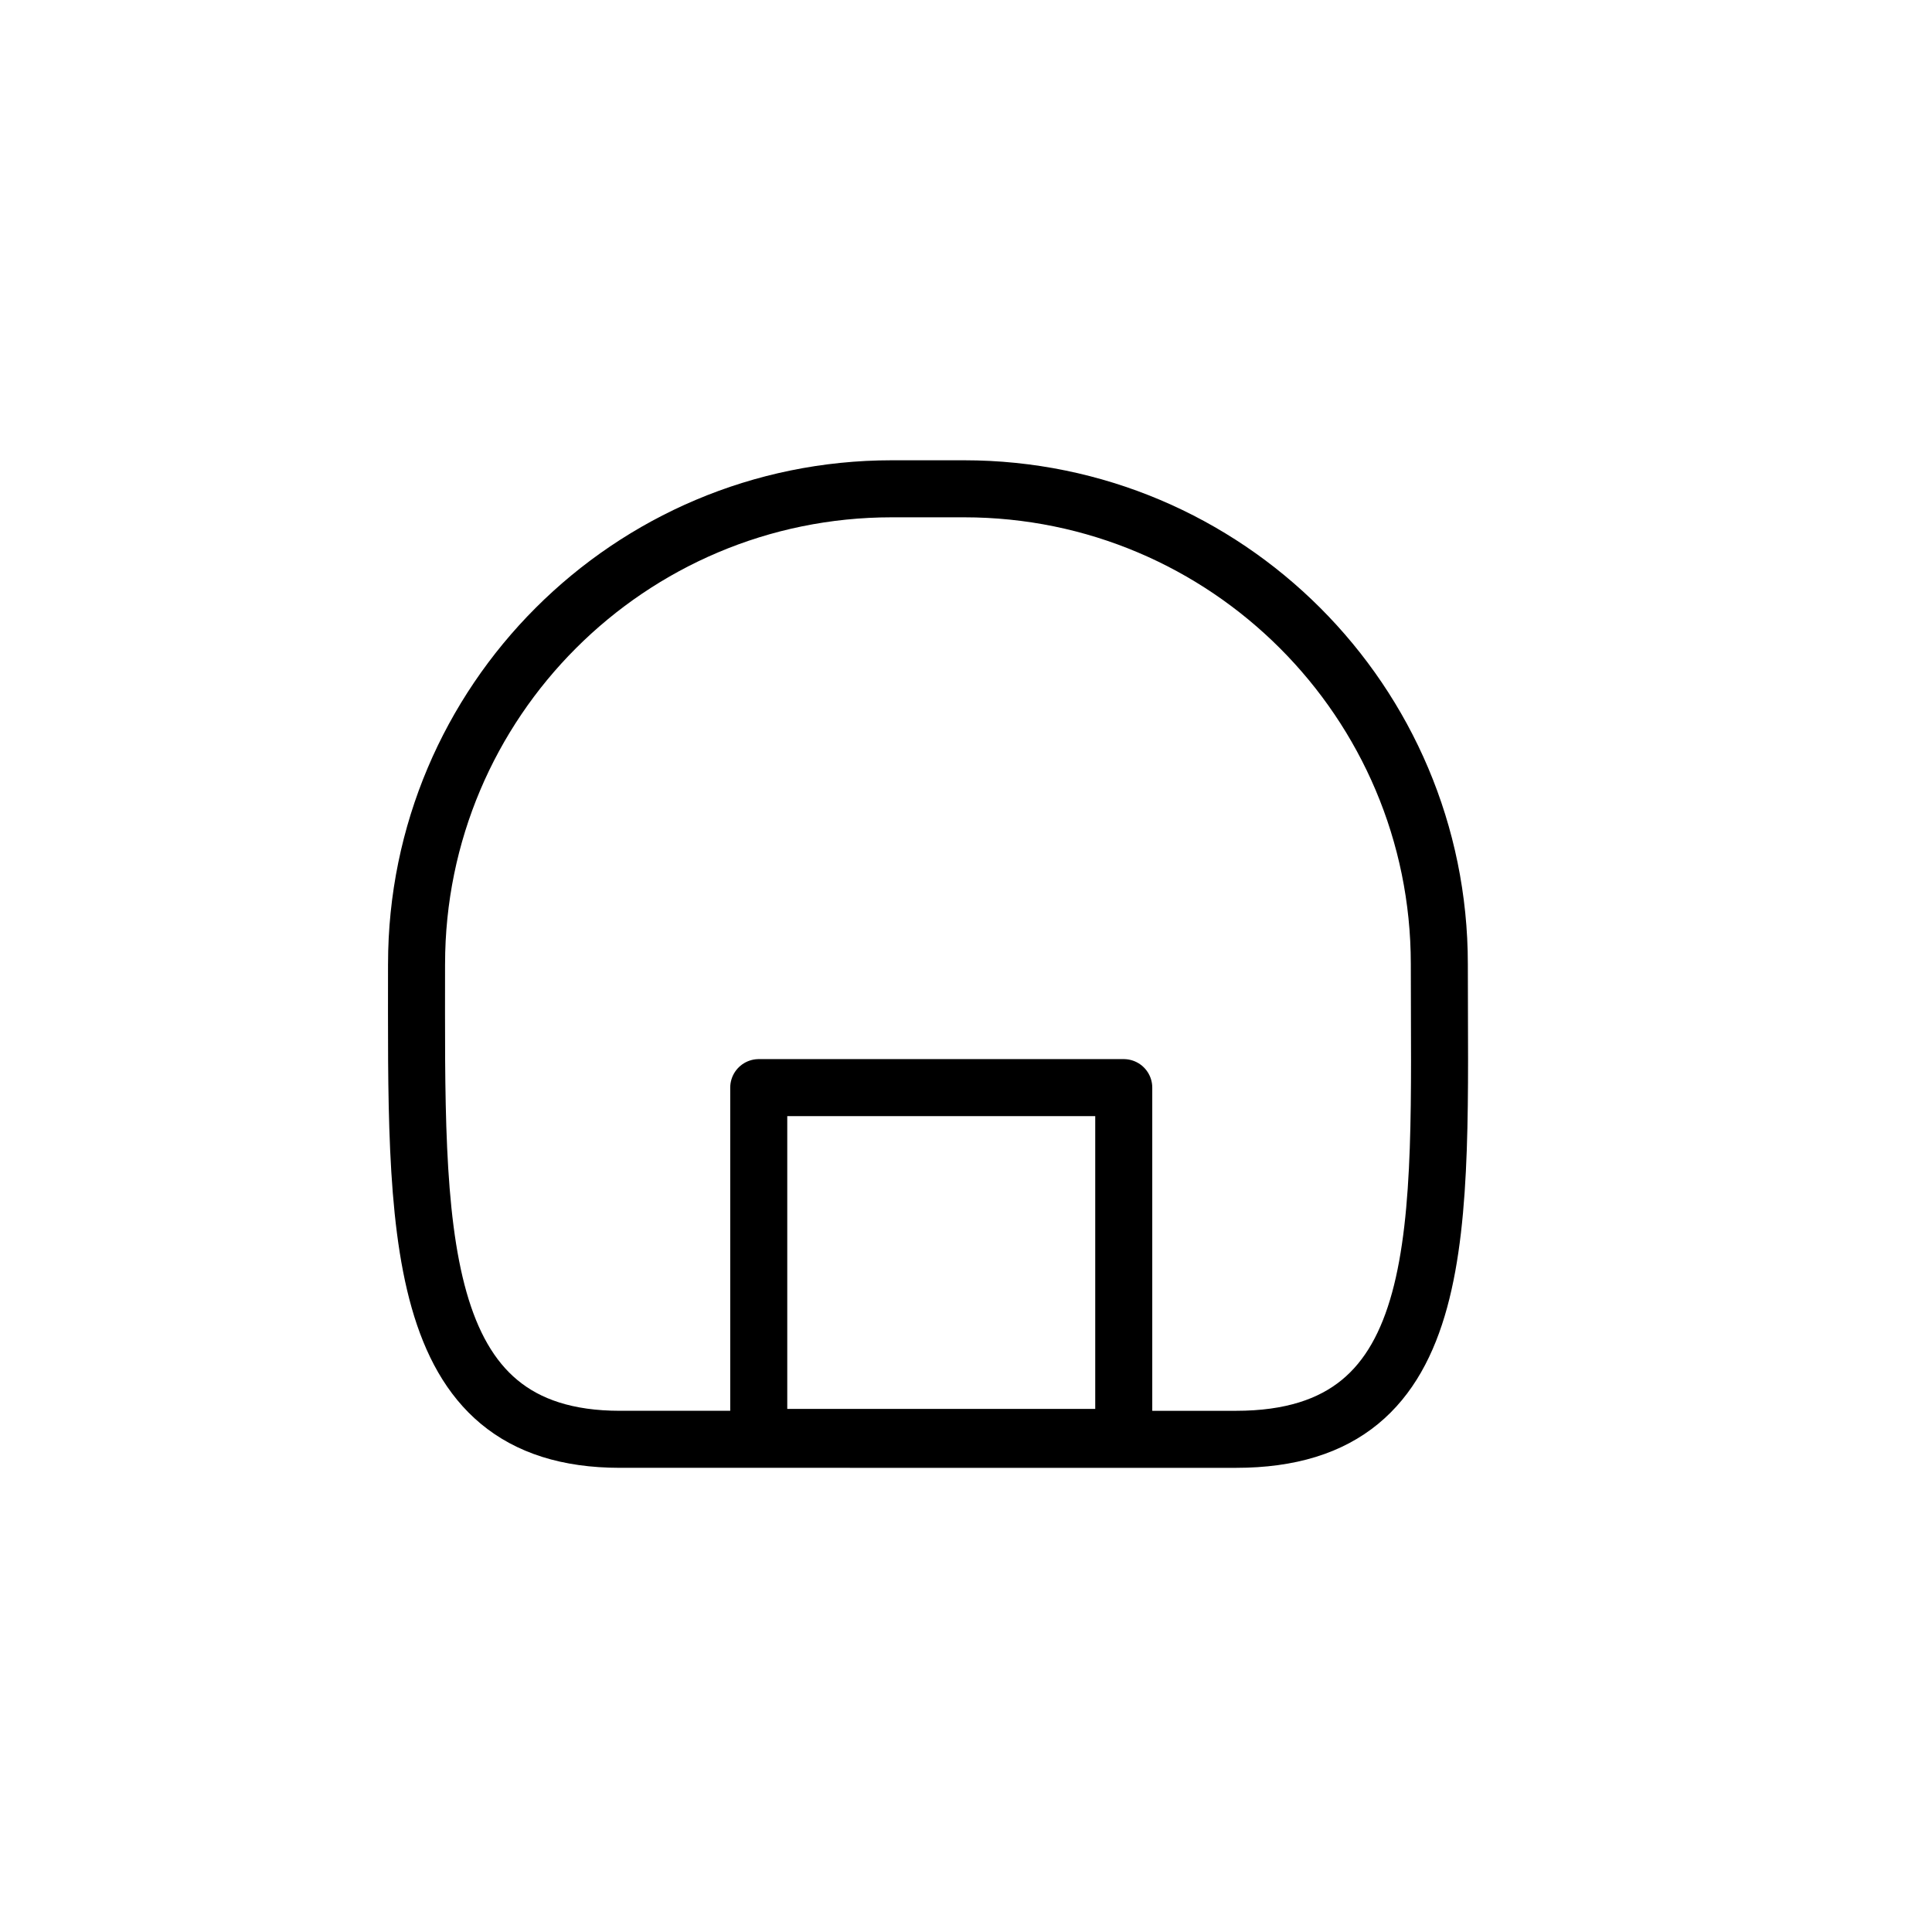
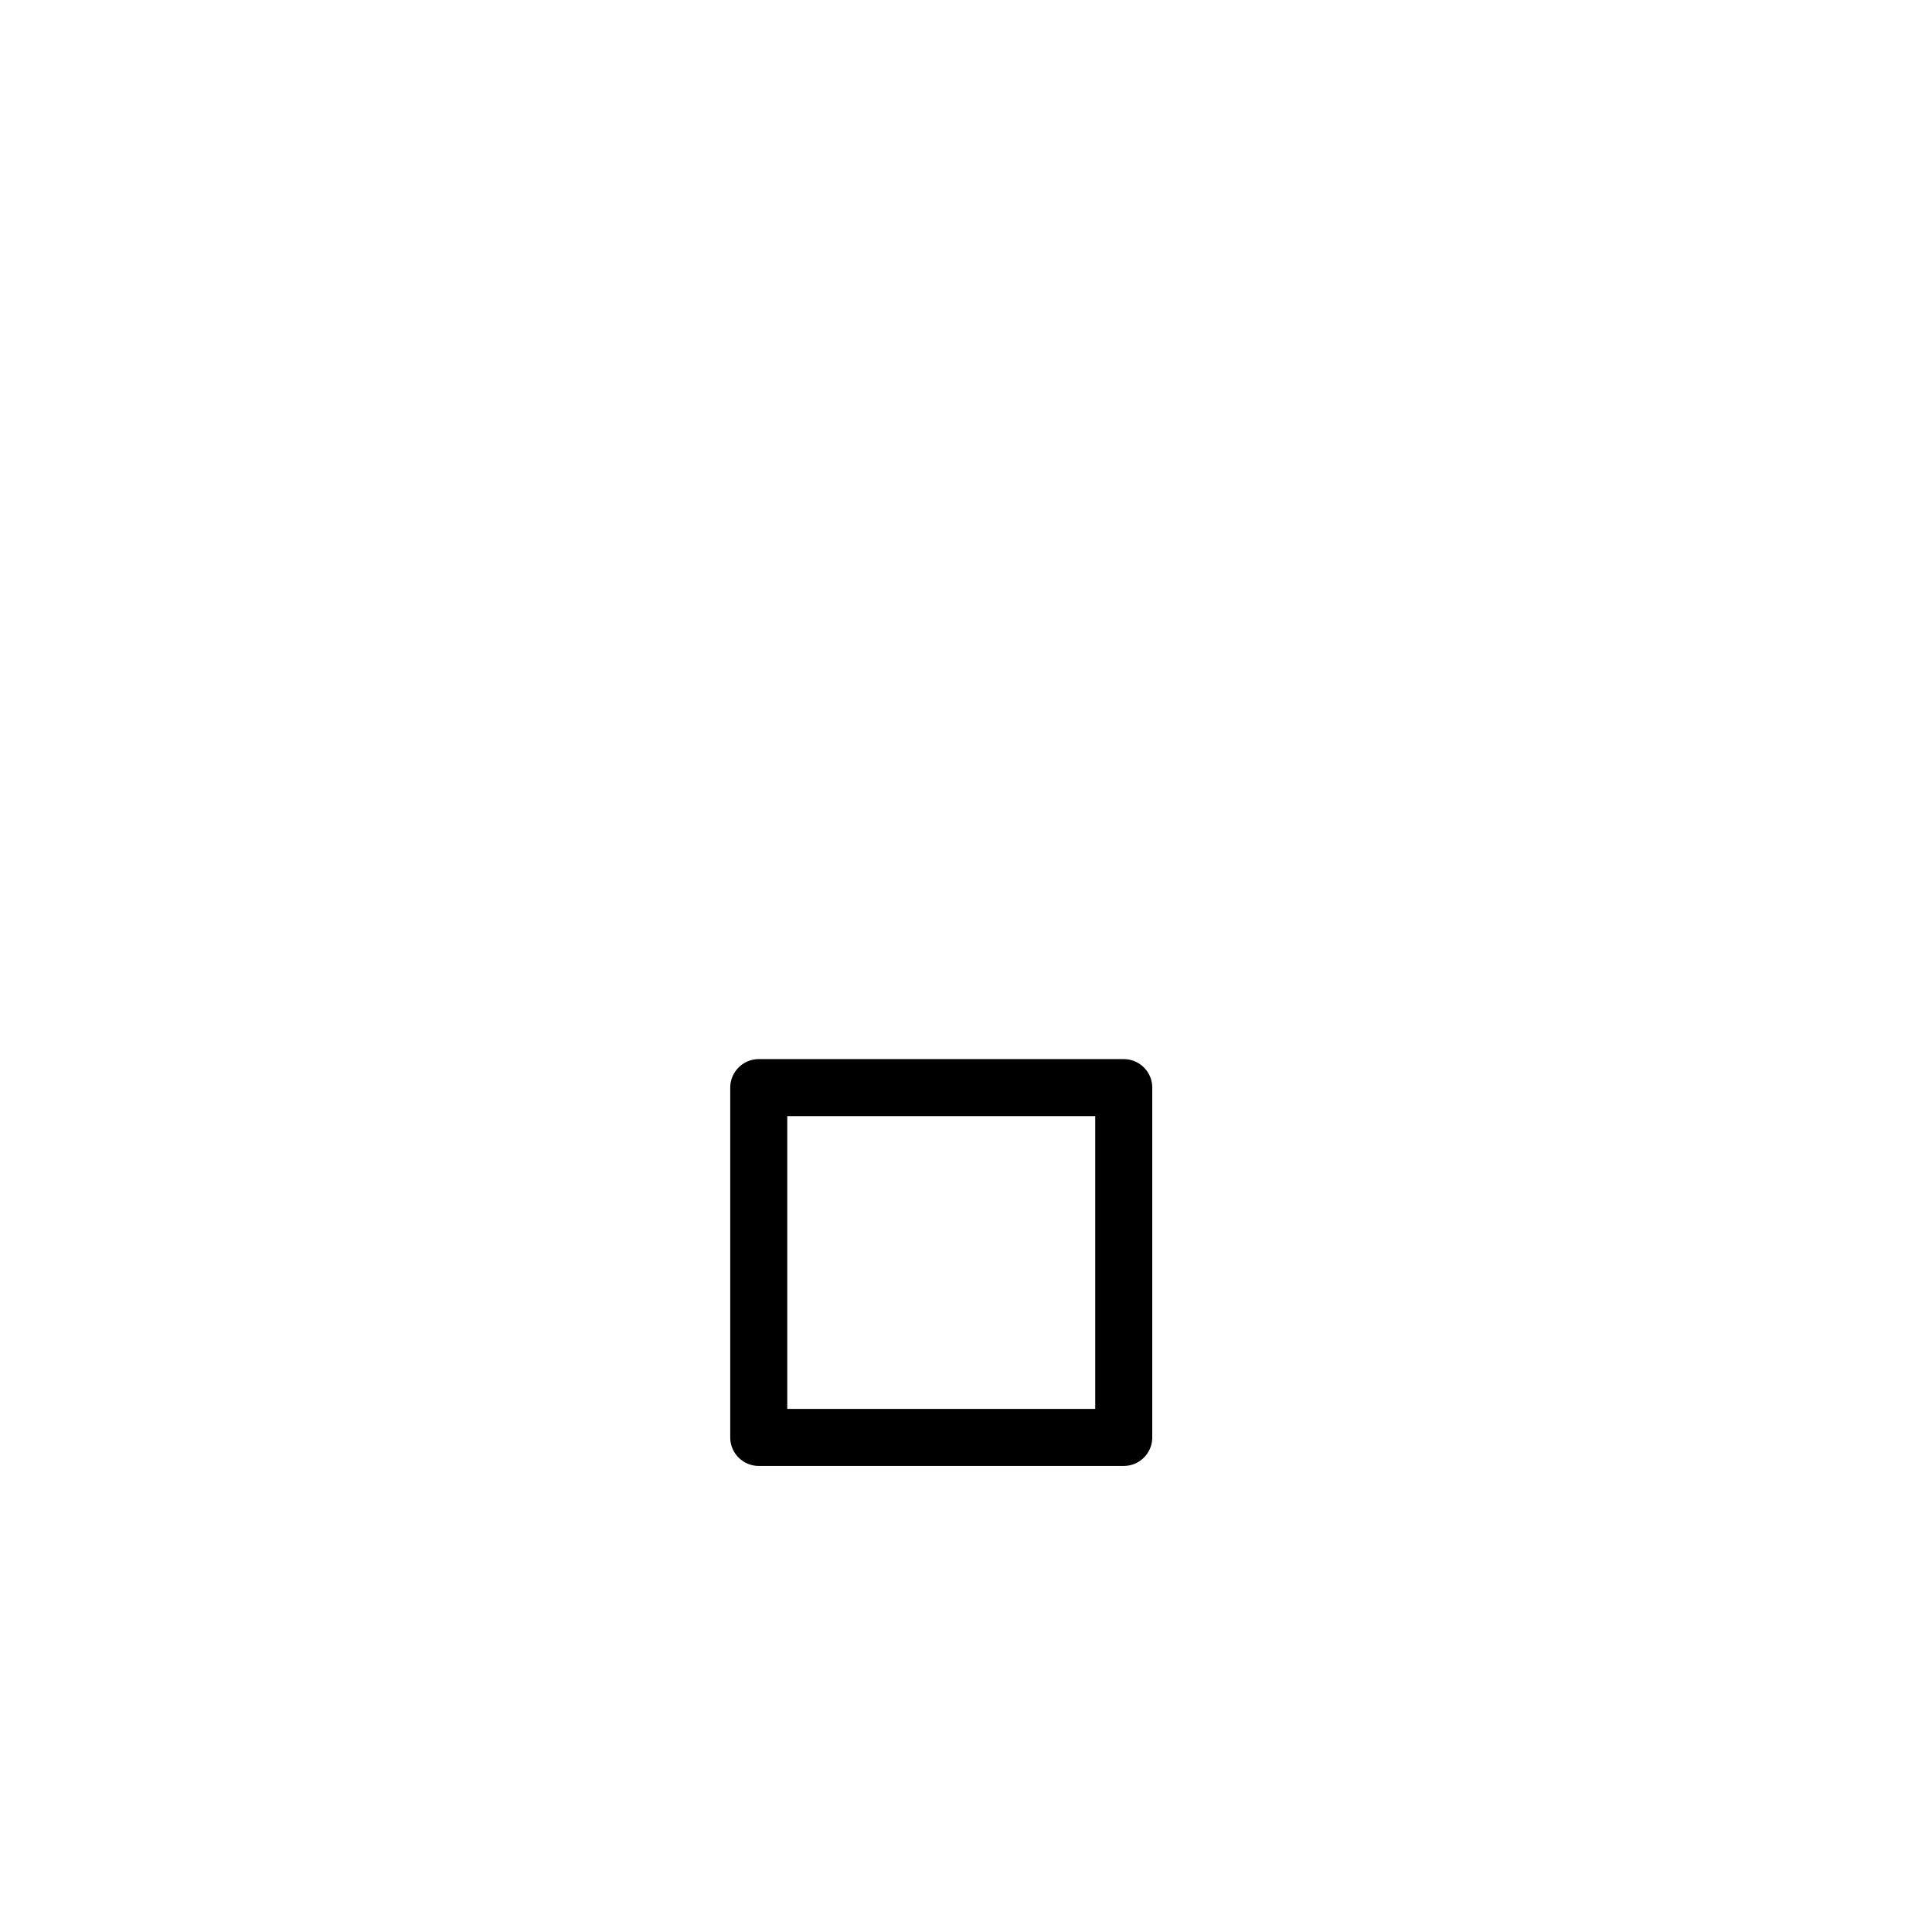
<svg xmlns="http://www.w3.org/2000/svg" width="800px" height="800px" version="1.1" viewBox="144 144 512 512">
  <g fill="none" stroke="#000000" stroke-linecap="round" stroke-linejoin="round" stroke-miterlimit="10" stroke-width="3">
-     <path transform="matrix(5.038 0 0 5.038 148.09 148.09)" d="m21.1 49.9c0-13.8 11.2-25 25-25h3.8c13.8 0 25 11.2 25 25 0 13.8 0.8 25-10.7 25l-32.401-7.75e-4c-11.1 0-10.7-11.2-10.7-24.999z" />
    <path transform="matrix(5.038 0 0 5.038 148.09 148.09)" d="m39.1 56.4h19.2v18.4h-19.2z" />
  </g>
</svg>